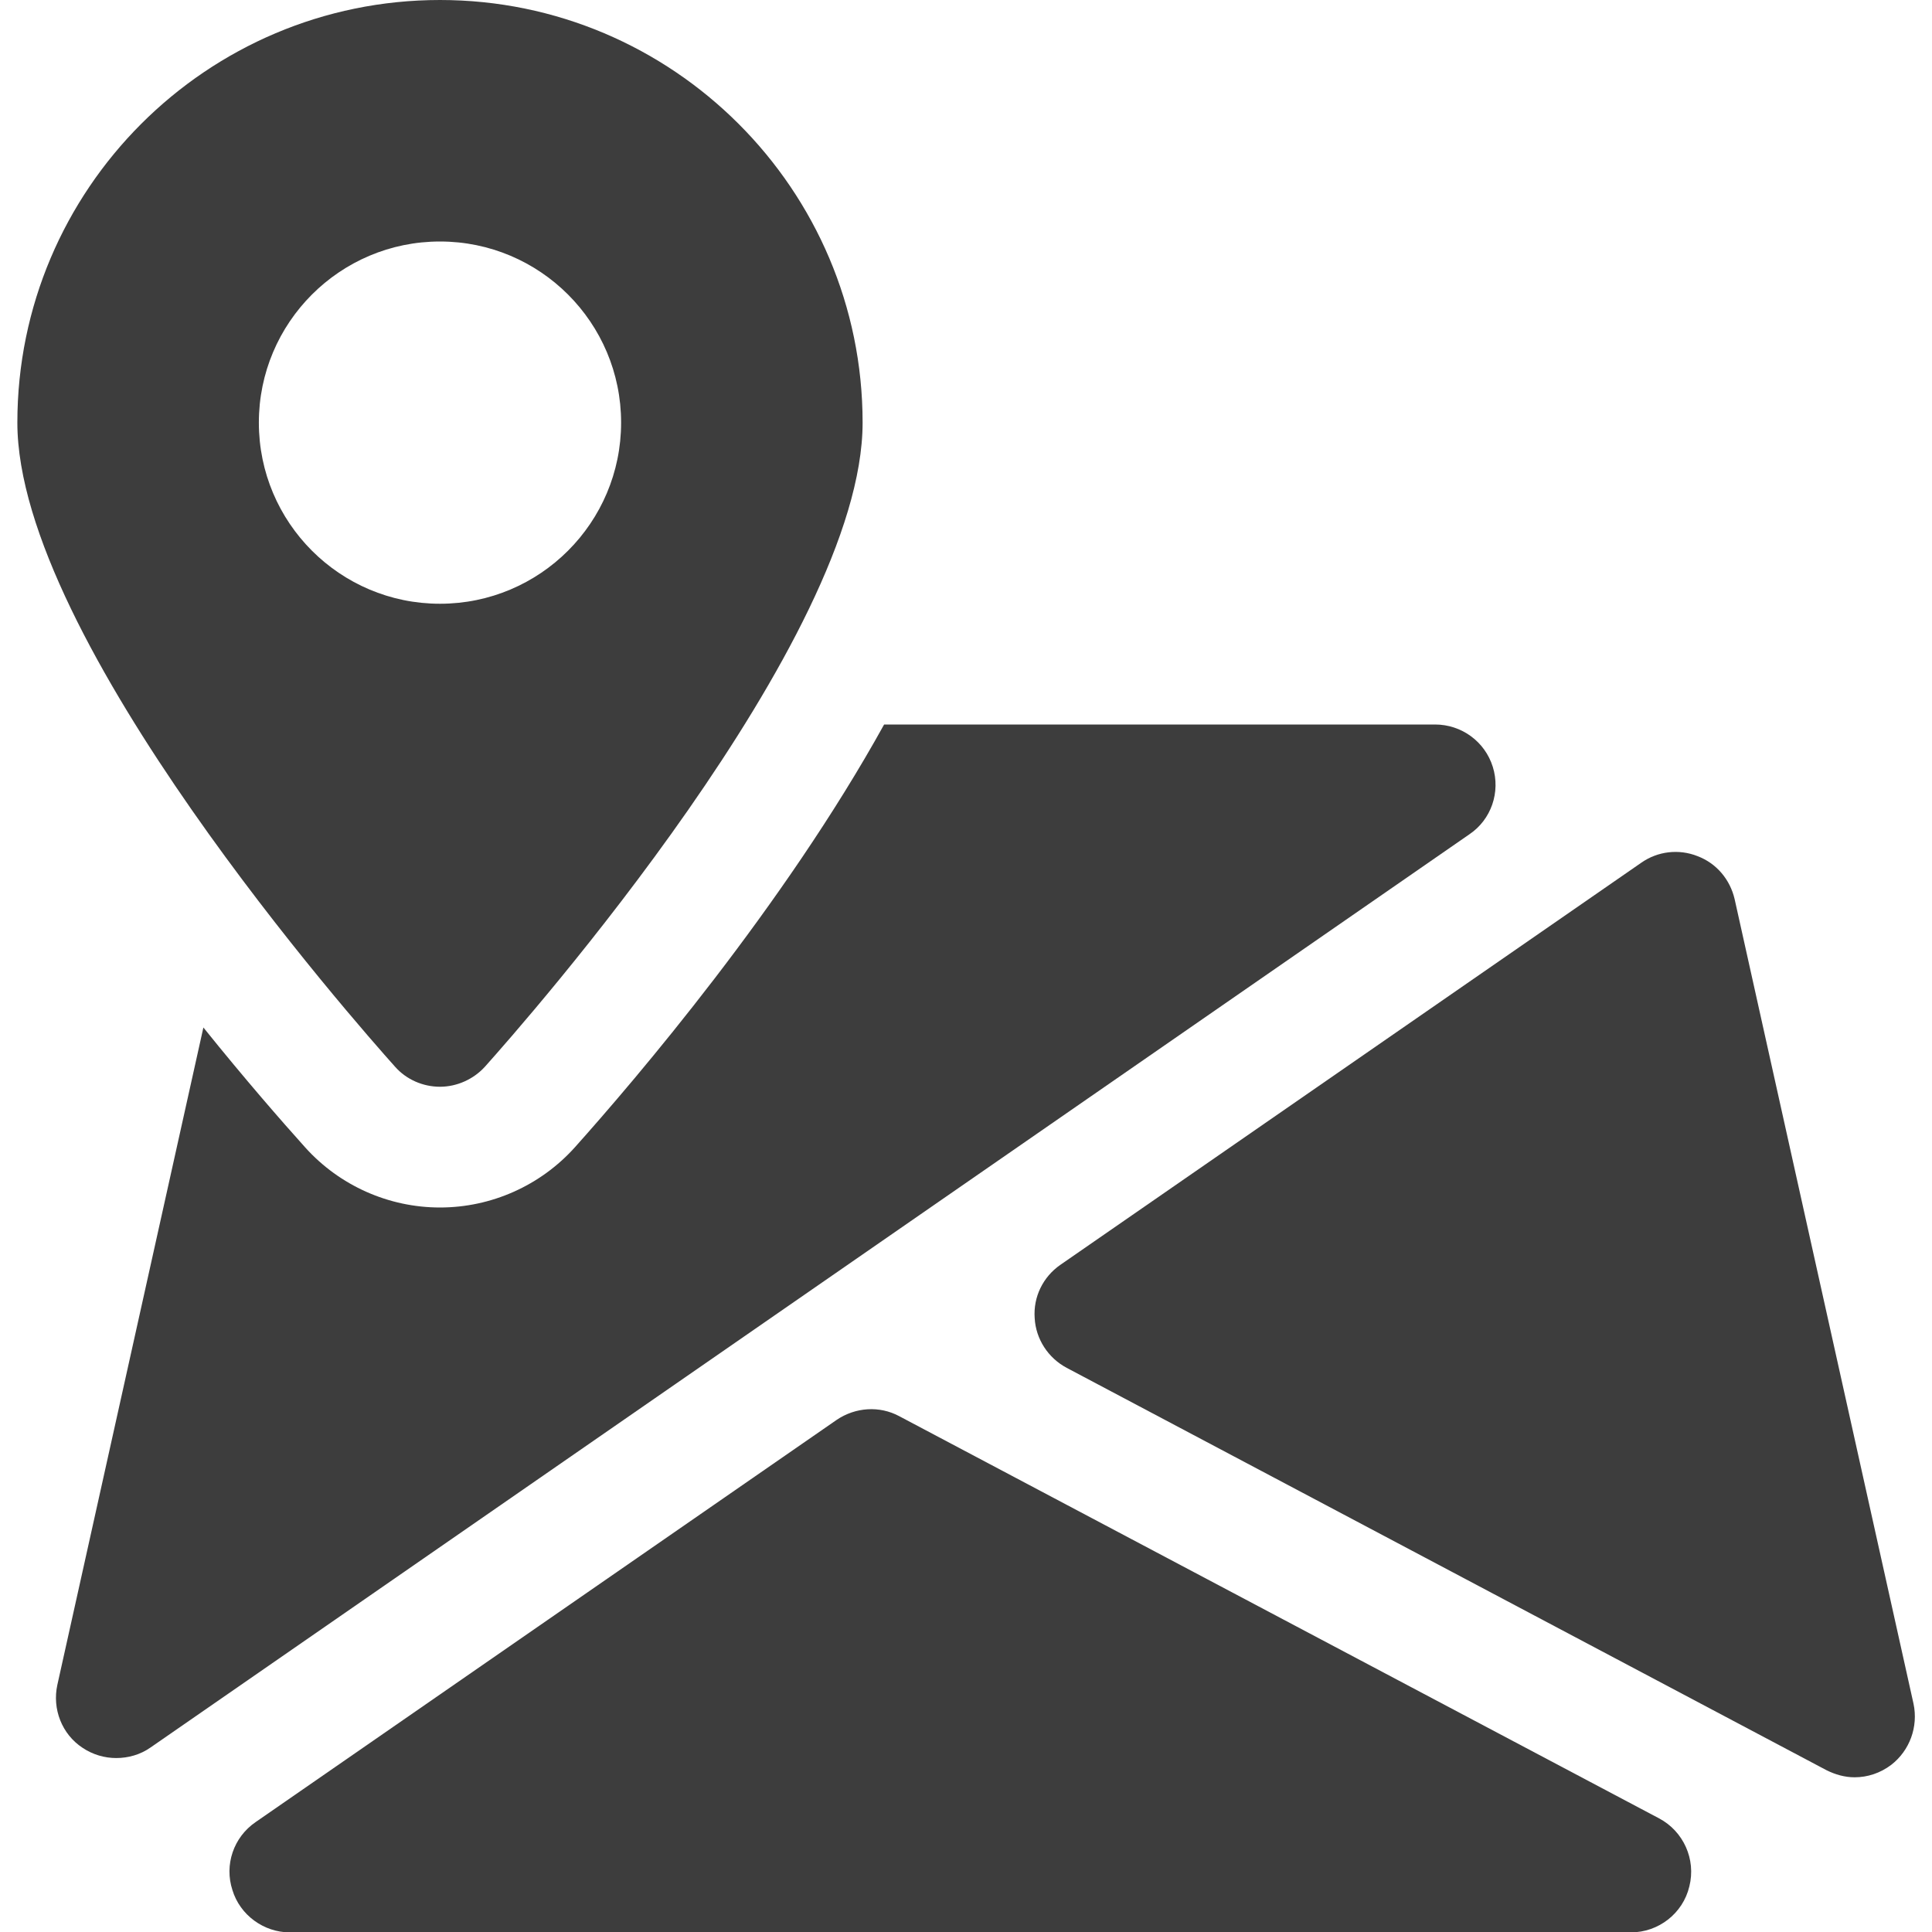
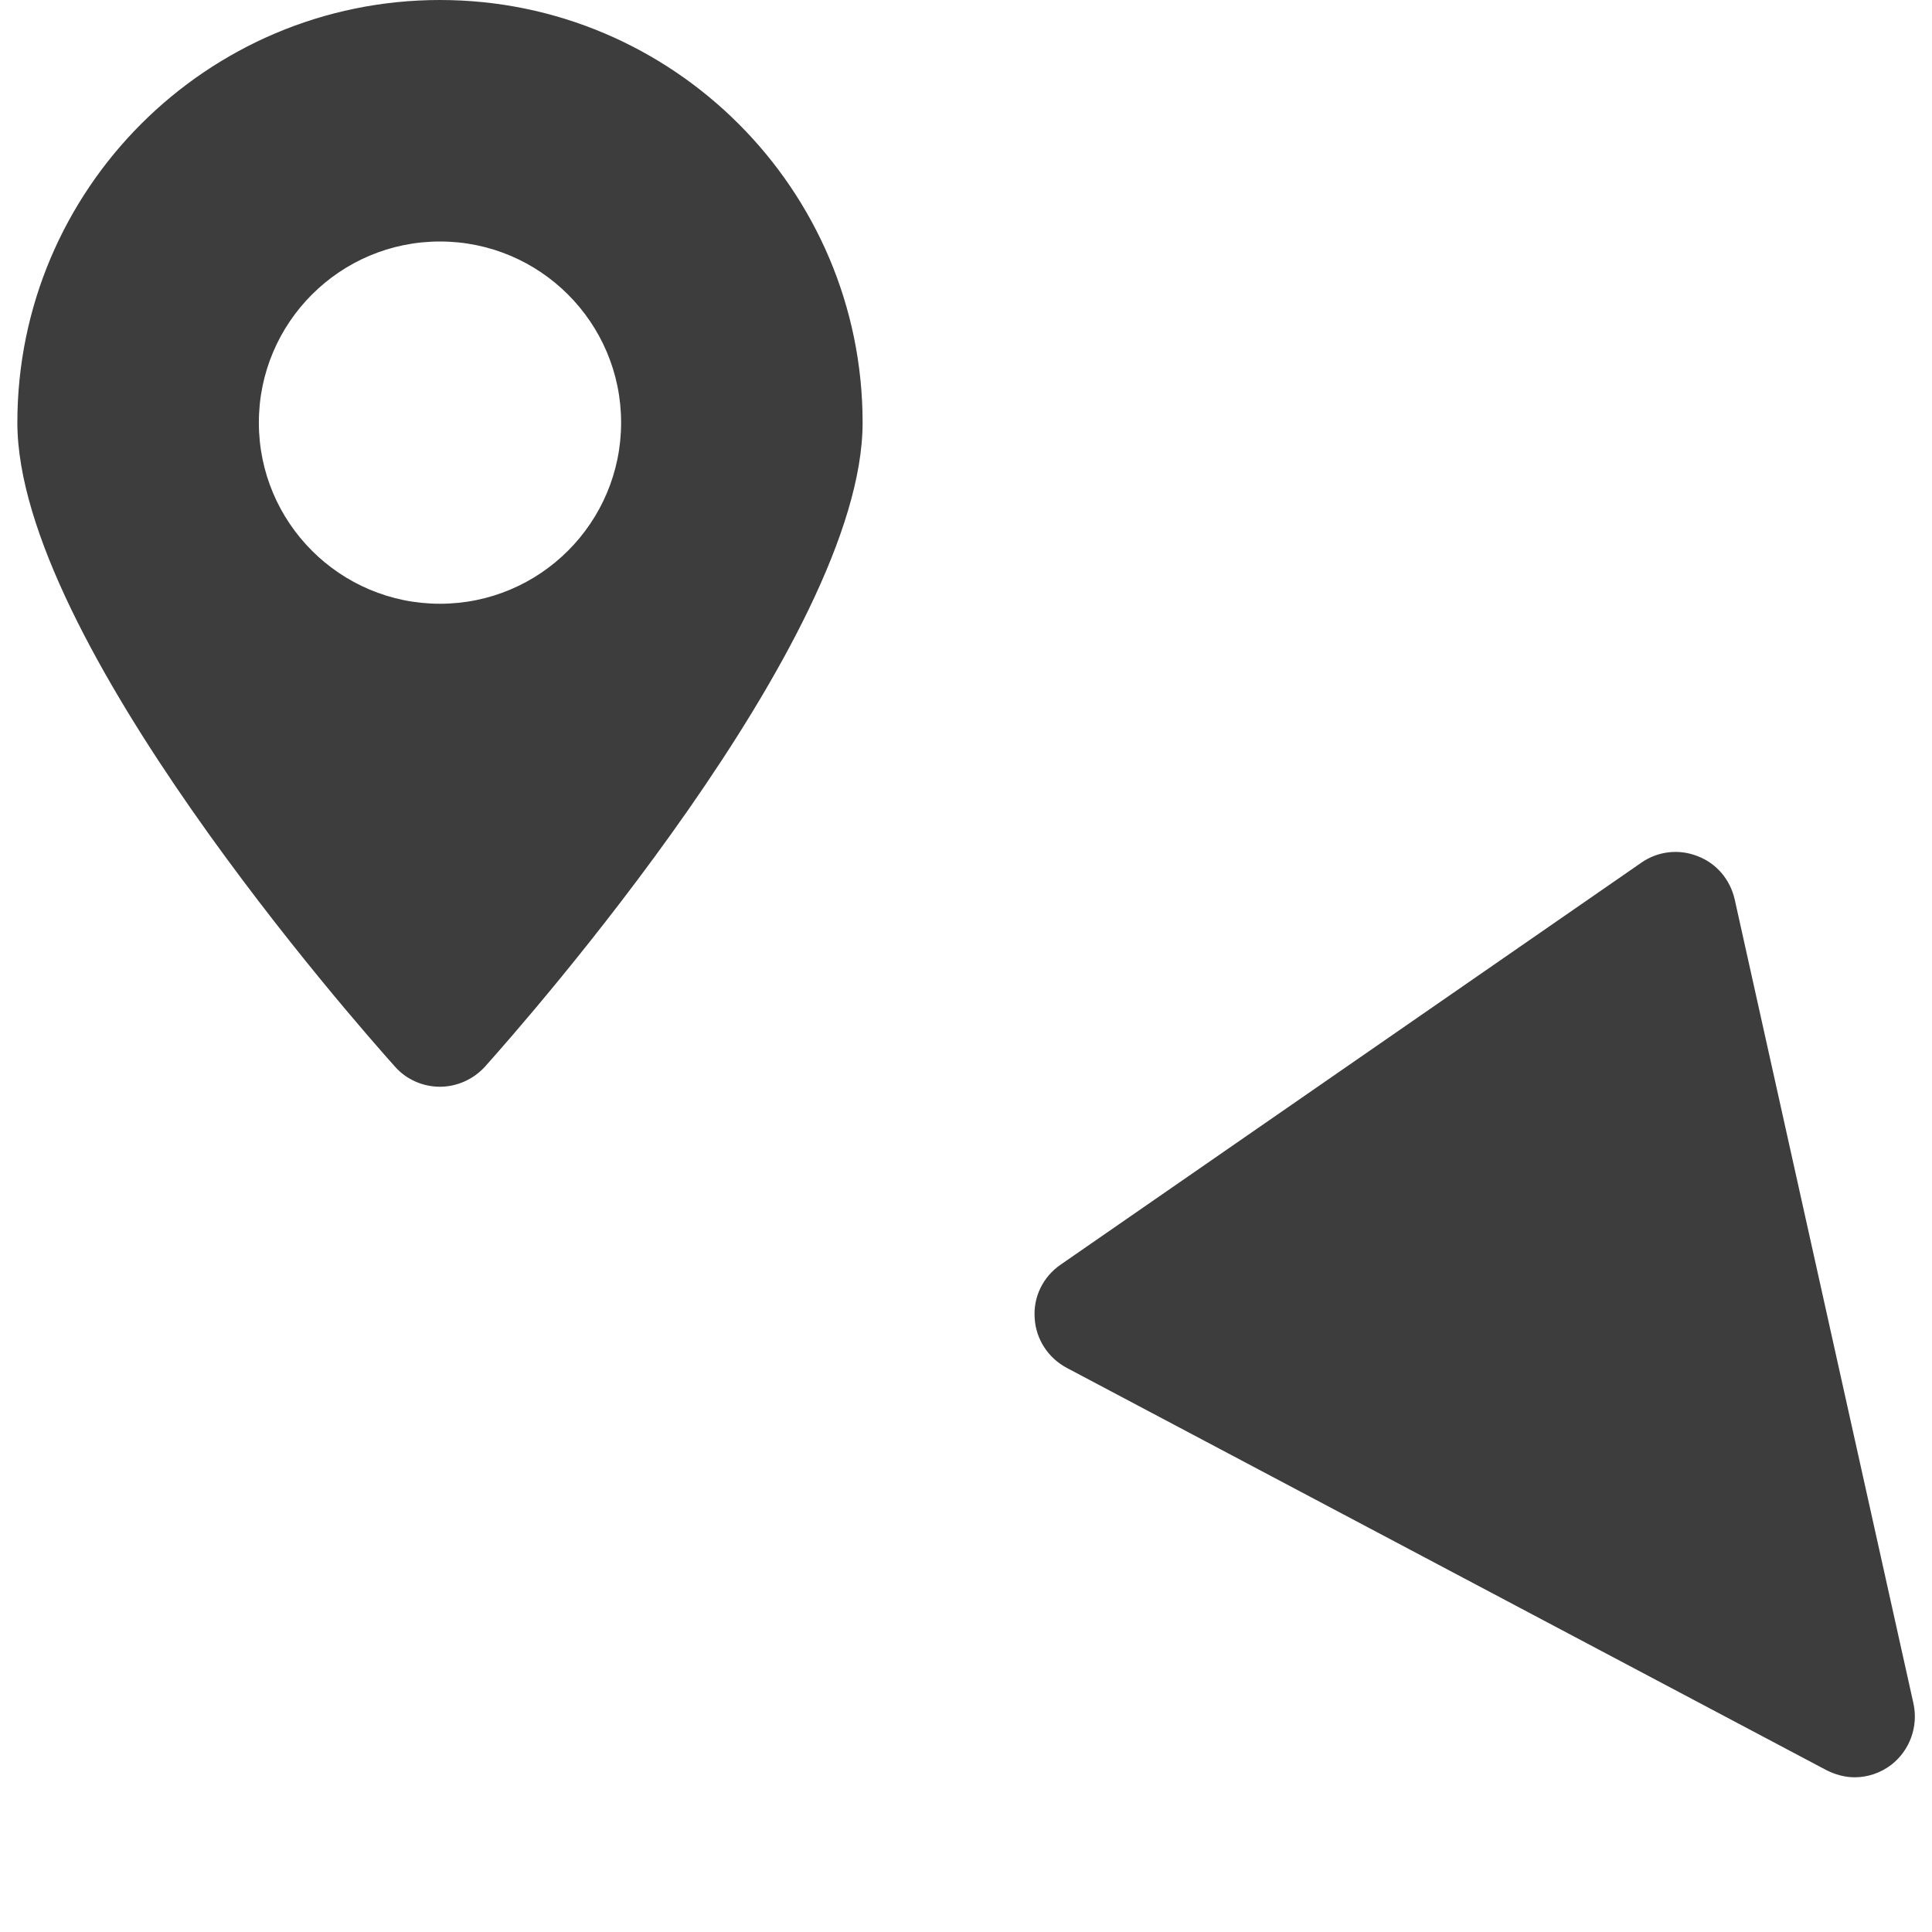
<svg xmlns="http://www.w3.org/2000/svg" version="1.1" id="Capa_1" x="0px" y="0px" width="512px" height="512px" viewBox="0 0 512 512" style="enable-background:new 0 0 512 512;" xml:space="preserve">
  <style type="text/css">
	.st0{fill:#3D3D3D;}
</style>
  <g>
    <g>
-       <path class="st0" d="M439.7,481.9L238.3,375.3c-5.2-2.8-11.6-2.4-16.6,1l-154,106.6c-5.8,4-8.3,11.3-6.1,18    c2,6.6,8.3,11.2,15.2,11.2h355.4c7.3,0,13.8-5,15.5-12.2C449.5,492.7,446.1,485.3,439.7,481.9z" />
-     </g>
+       </g>
  </g>
  <g>
    <g>
      <path class="st0" d="M507.1,451.5l-47.4-213.2c-1.2-5.2-4.8-9.5-9.8-11.4c-5-2-10.6-1.3-14.9,1.7L281,335.2    c-4.6,3.2-7.2,8.5-6.8,14.1c0.3,5.6,3.6,10.6,8.5,13.2L484,469.1c2.4,1.2,4.9,1.9,7.5,1.9c3.4,0,6.8-1.1,9.7-3.3    C506.1,463.9,508.4,457.6,507.1,451.5z" />
    </g>
  </g>
  <g>
    <g>
-       <path class="st0" d="M395.6,203.2c-2.1-6.7-8.3-11.2-15.3-11.2h-146c-26.6,48.1-65.9,94.1-82,112.1c-9.1,10.1-22.1,15.9-35.7,15.9    s-26.6-5.8-35.7-15.9c-6.2-6.9-15.9-18-27-31.8L15.2,446.5c-1.4,6.4,1.2,13.1,6.7,16.7c2.7,1.8,5.8,2.7,8.9,2.7    c3.2,0,6.4-0.9,9.1-2.8l349.5-242C395.2,217.2,397.7,209.9,395.6,203.2z" />
-     </g>
+       </g>
  </g>
  <g>
    <g>
      <path class="st0" d="M116.6,0C54.8,0,4.6,50.2,4.6,112c0,57.5,89.9,159.3,100.1,170.7c3,3.4,7.4,5.3,11.9,5.3s8.9-2,11.9-5.3    c10.2-11.4,100.1-113.2,100.1-170.7C228.6,50.2,178.3,0,116.6,0z M116.6,160c-26.5,0-48-21.5-48-48s21.5-48,48-48s48,21.5,48,48    S143.1,160,116.6,160z" />
    </g>
  </g>
</svg>